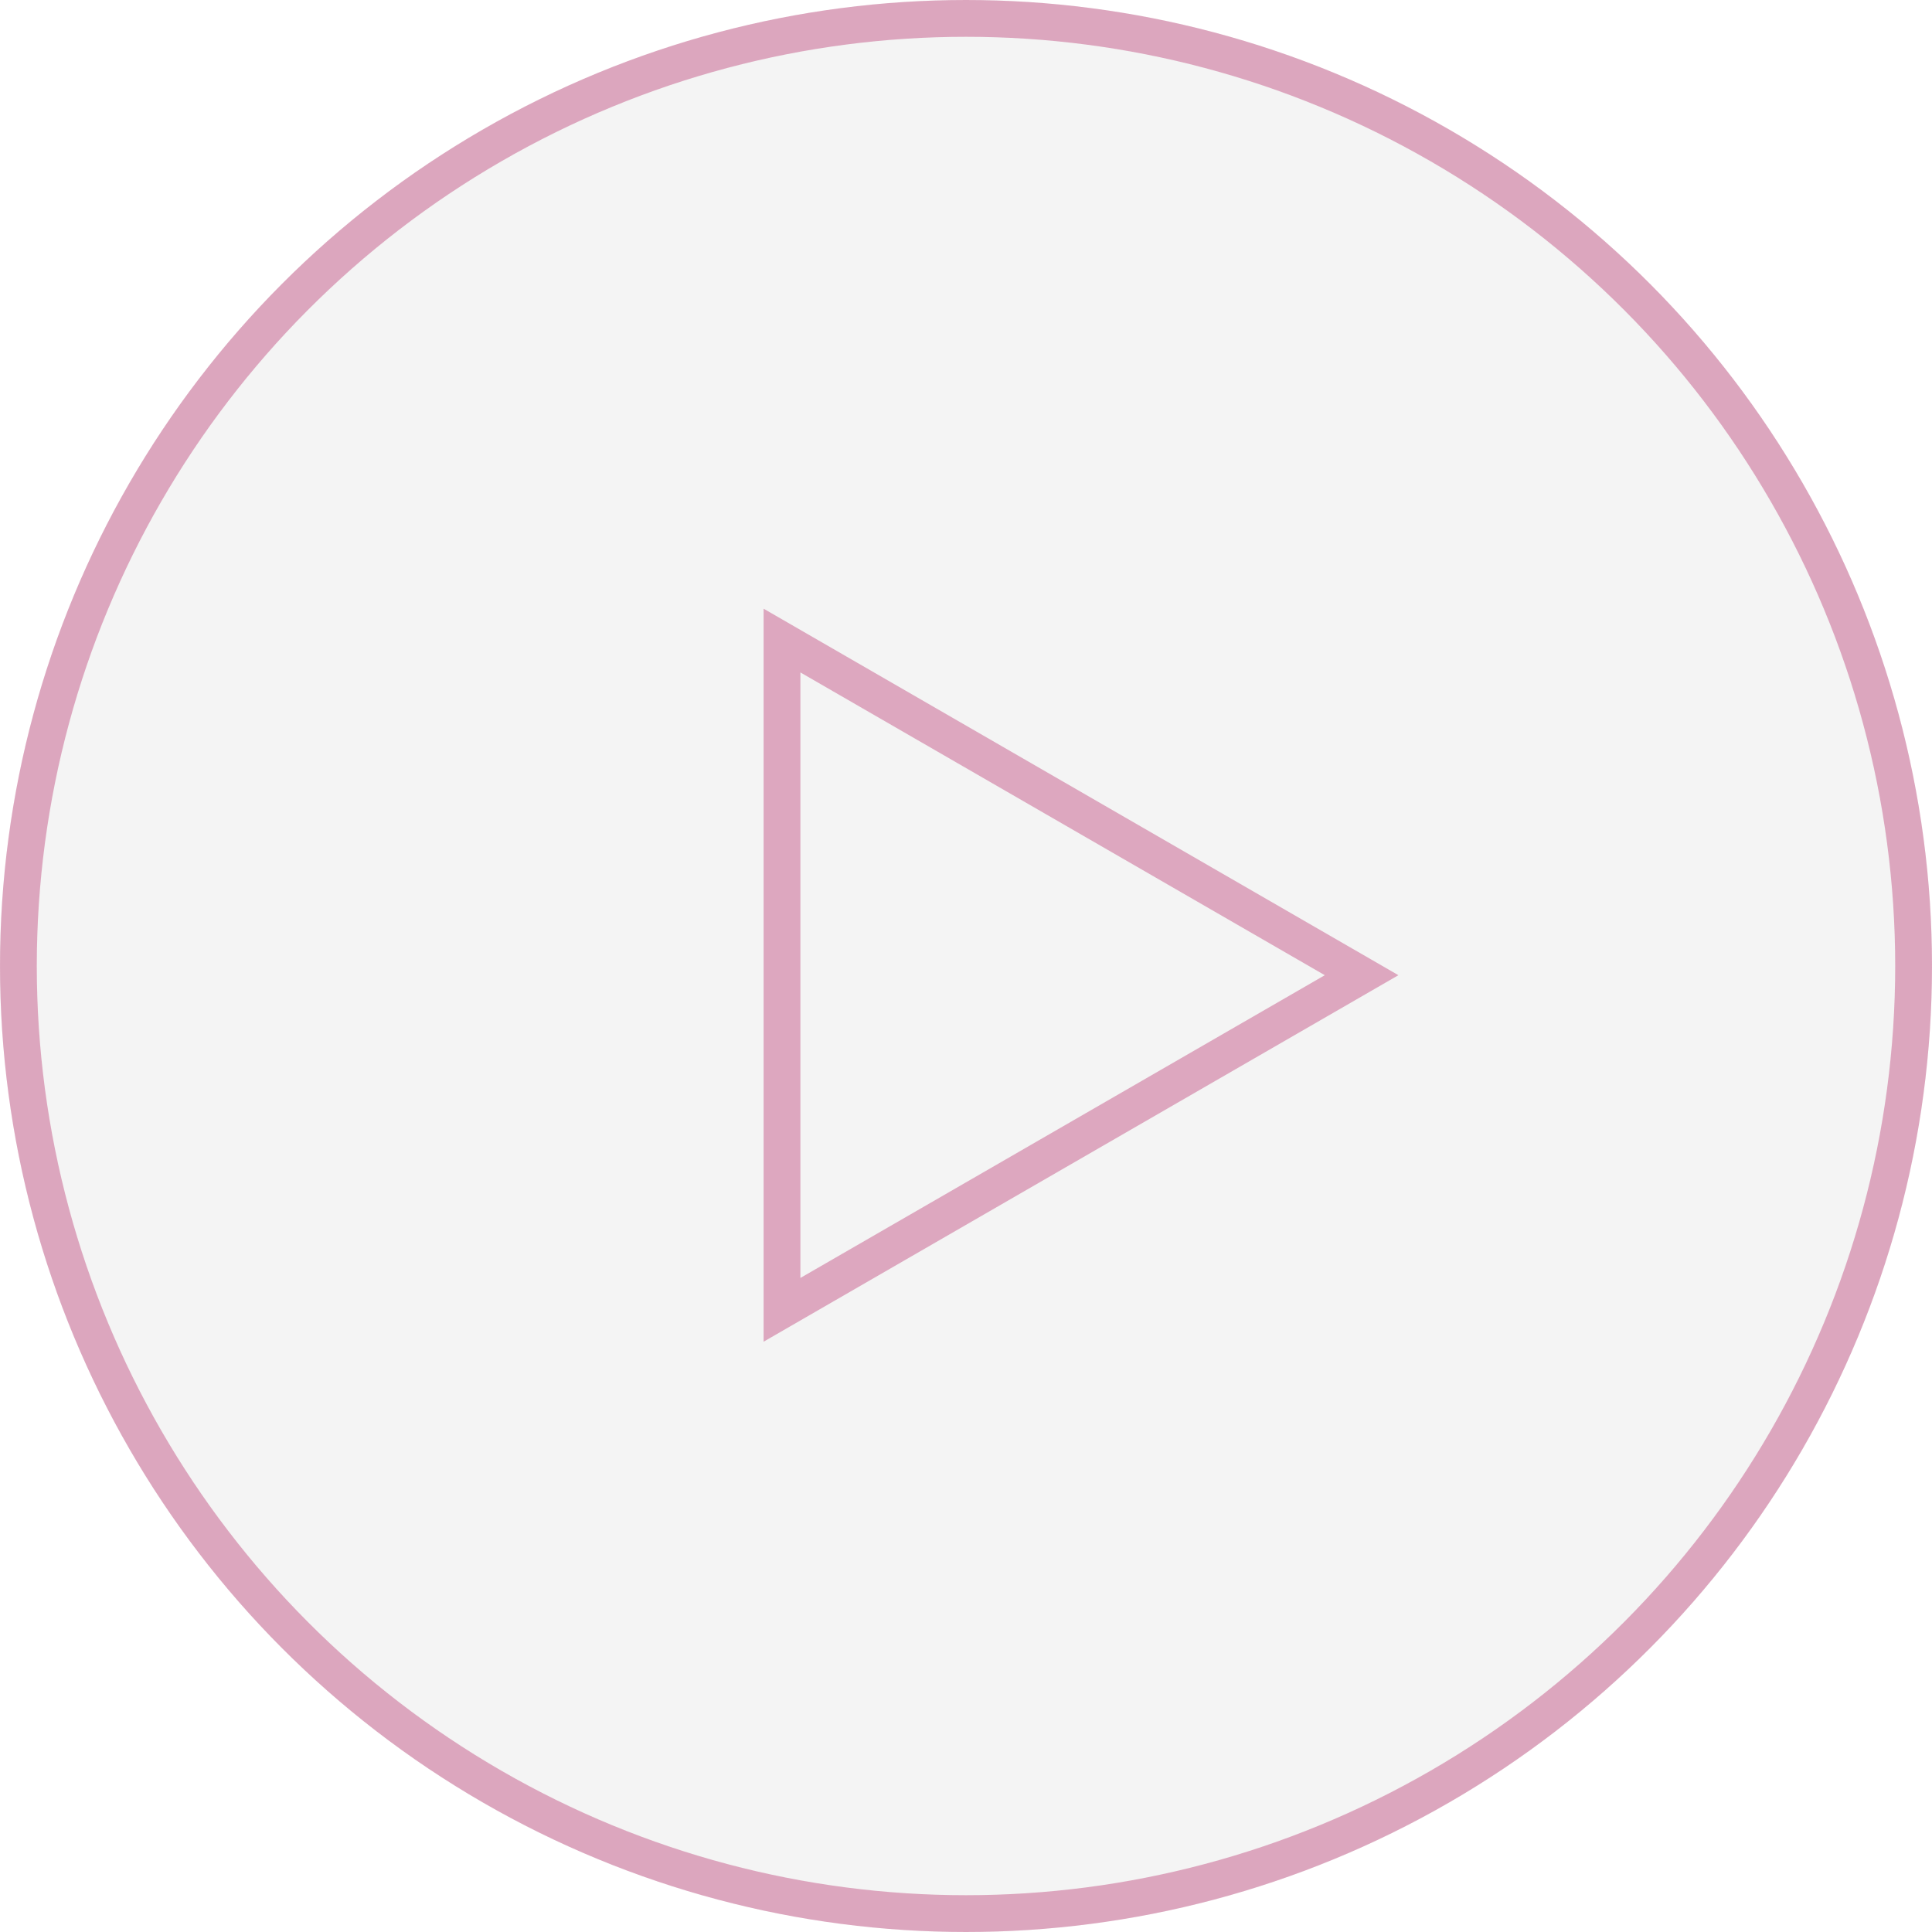
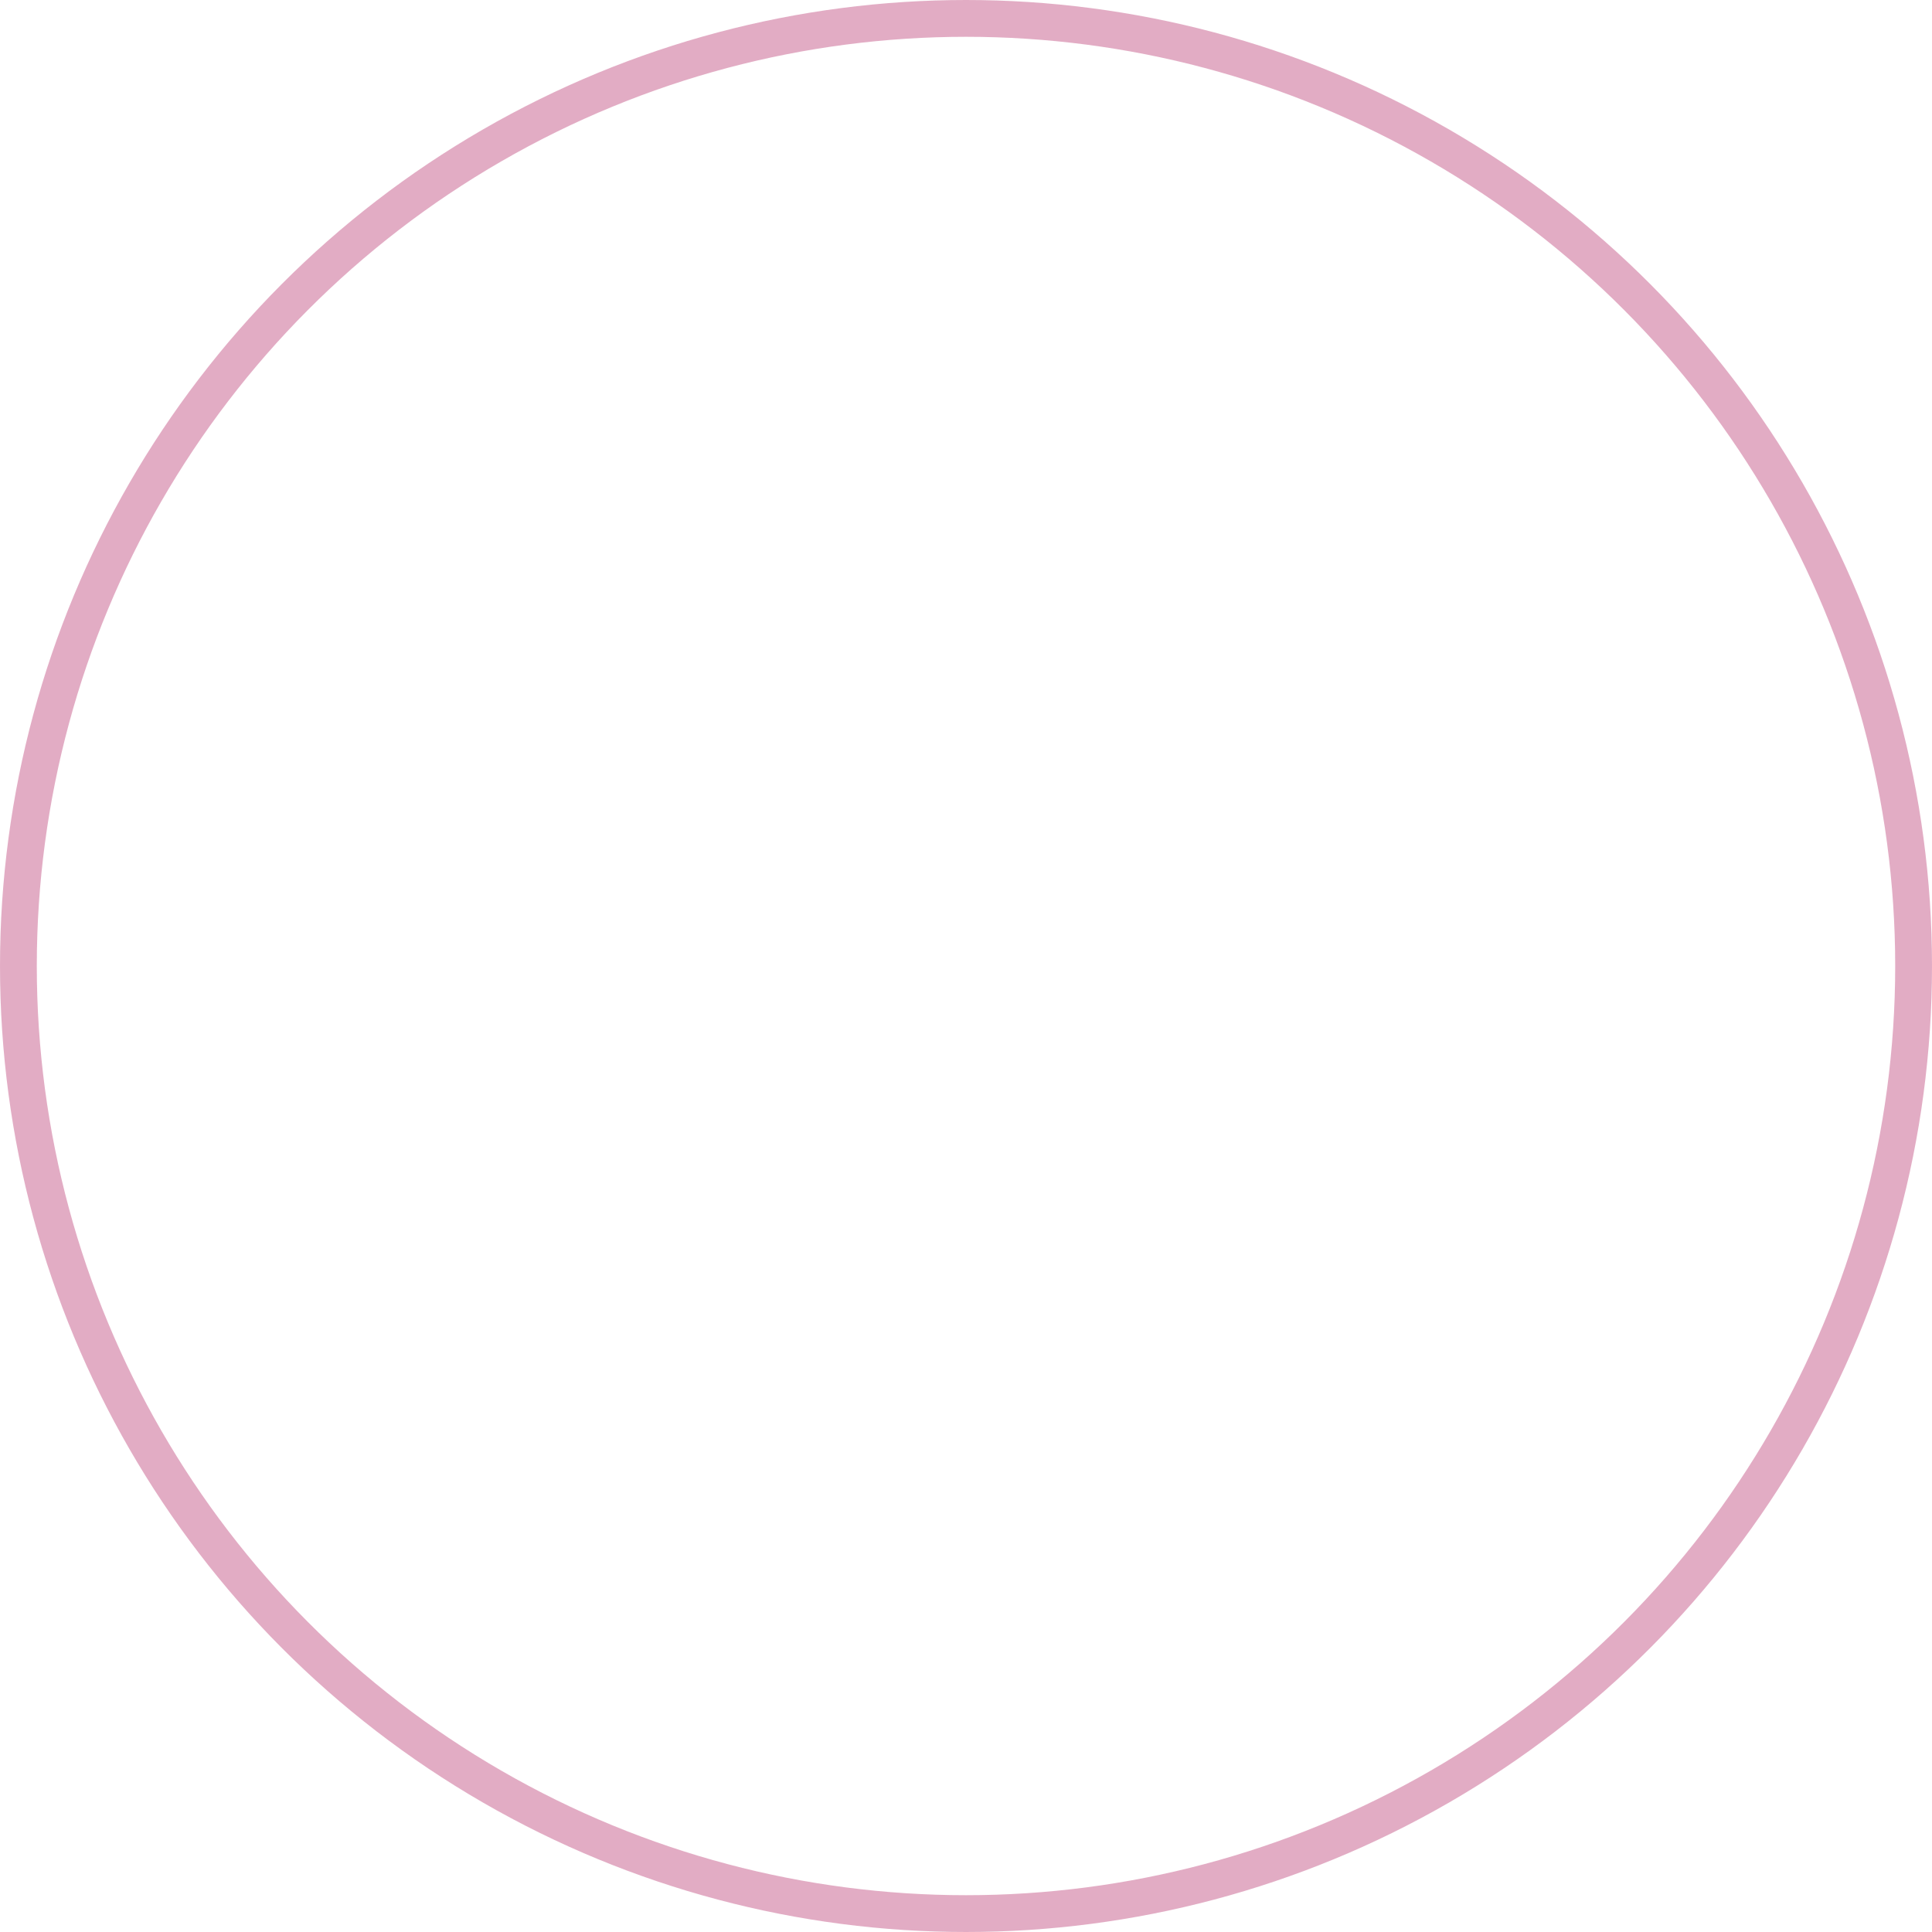
<svg xmlns="http://www.w3.org/2000/svg" width="105" height="105" viewBox="0 0 105 105" fill="none">
  <g filter="url(#filter0_b_155_604)">
-     <circle cx="52.5" cy="52.5" r="52.5" fill="#D9D9D9" fill-opacity="0.3" />
    <circle cx="52.5" cy="52.5" r="51.5" stroke="#C65B8A" stroke-opacity="0.5" stroke-width="2" />
  </g>
-   <path d="M42.5 34.813L74 53L42.5 71.186V34.813Z" stroke="#C65B8A" stroke-opacity="0.5" stroke-width="2" />
  <defs>
    <filter id="filter0_b_155_604" x="-30" y="-30" width="165" height="165" filterUnits="userSpaceOnUse" color-interpolation-filters="sRGB">
      <feFlood flood-opacity="0" result="BackgroundImageFix" />
      <feGaussianBlur in="BackgroundImageFix" stdDeviation="15" />
      <feComposite in2="SourceAlpha" operator="in" result="effect1_backgroundBlur_155_604" />
      <feBlend mode="normal" in="SourceGraphic" in2="effect1_backgroundBlur_155_604" result="shape" />
    </filter>
  </defs>
</svg>